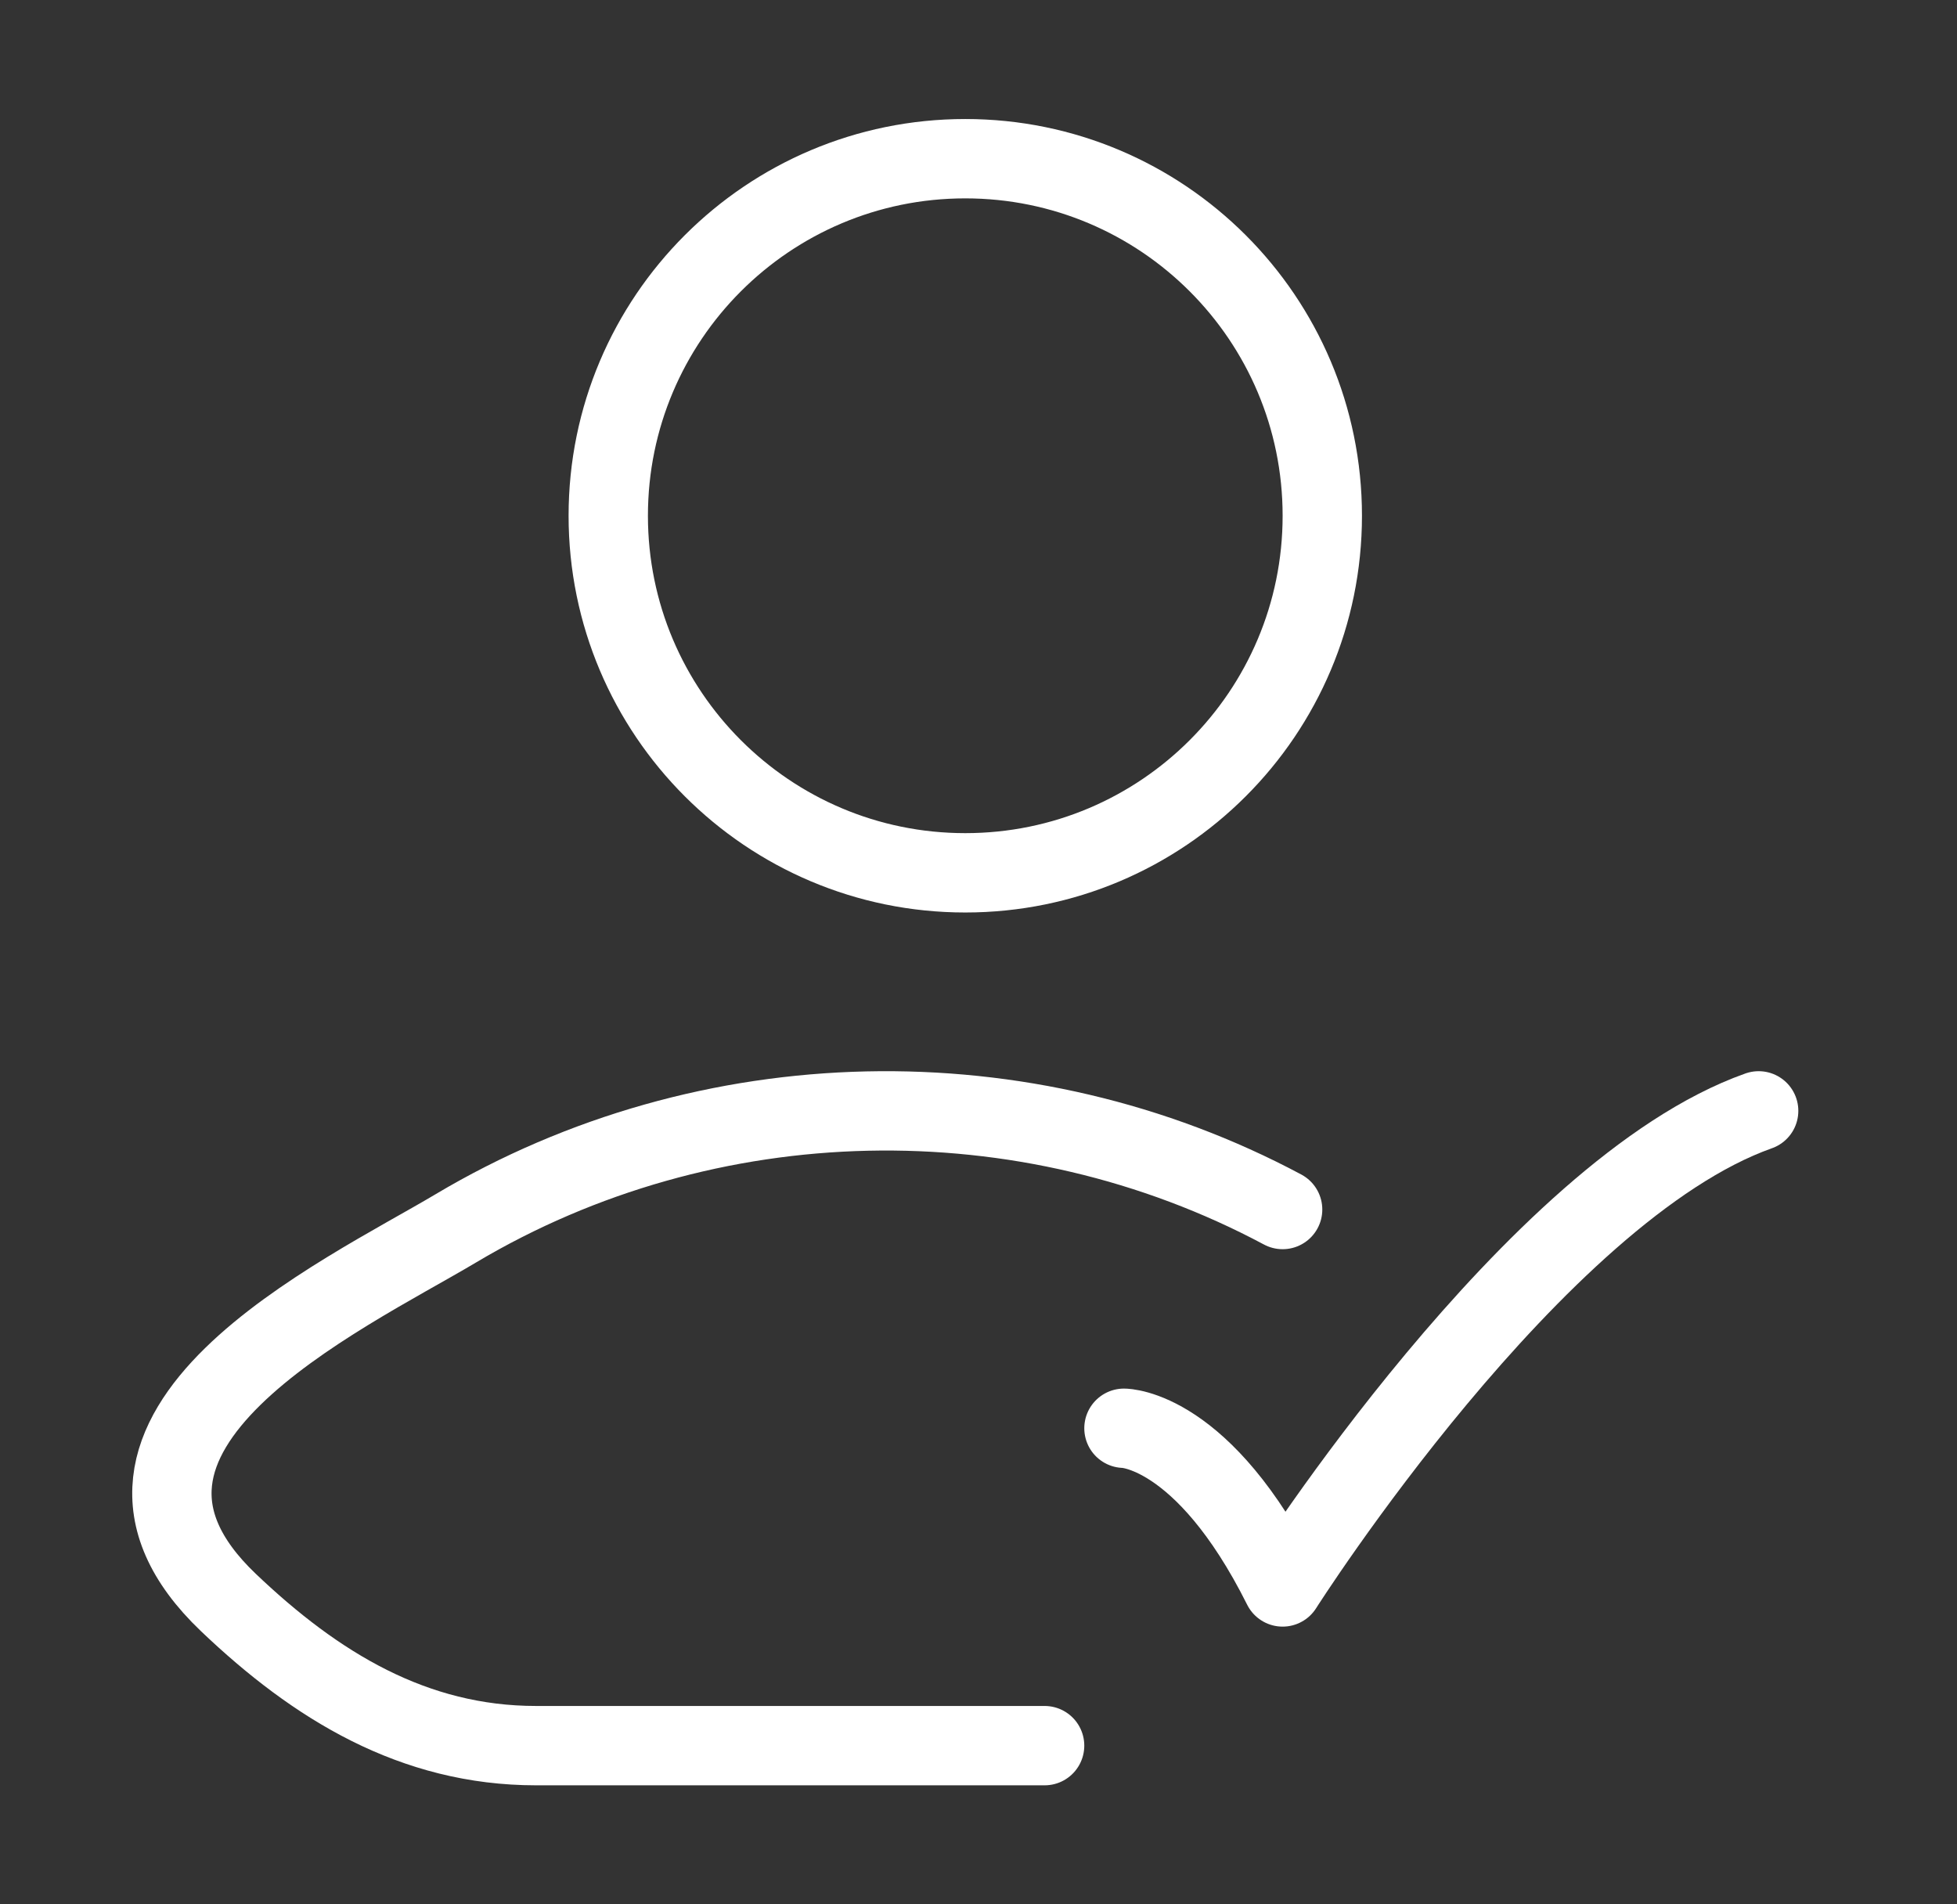
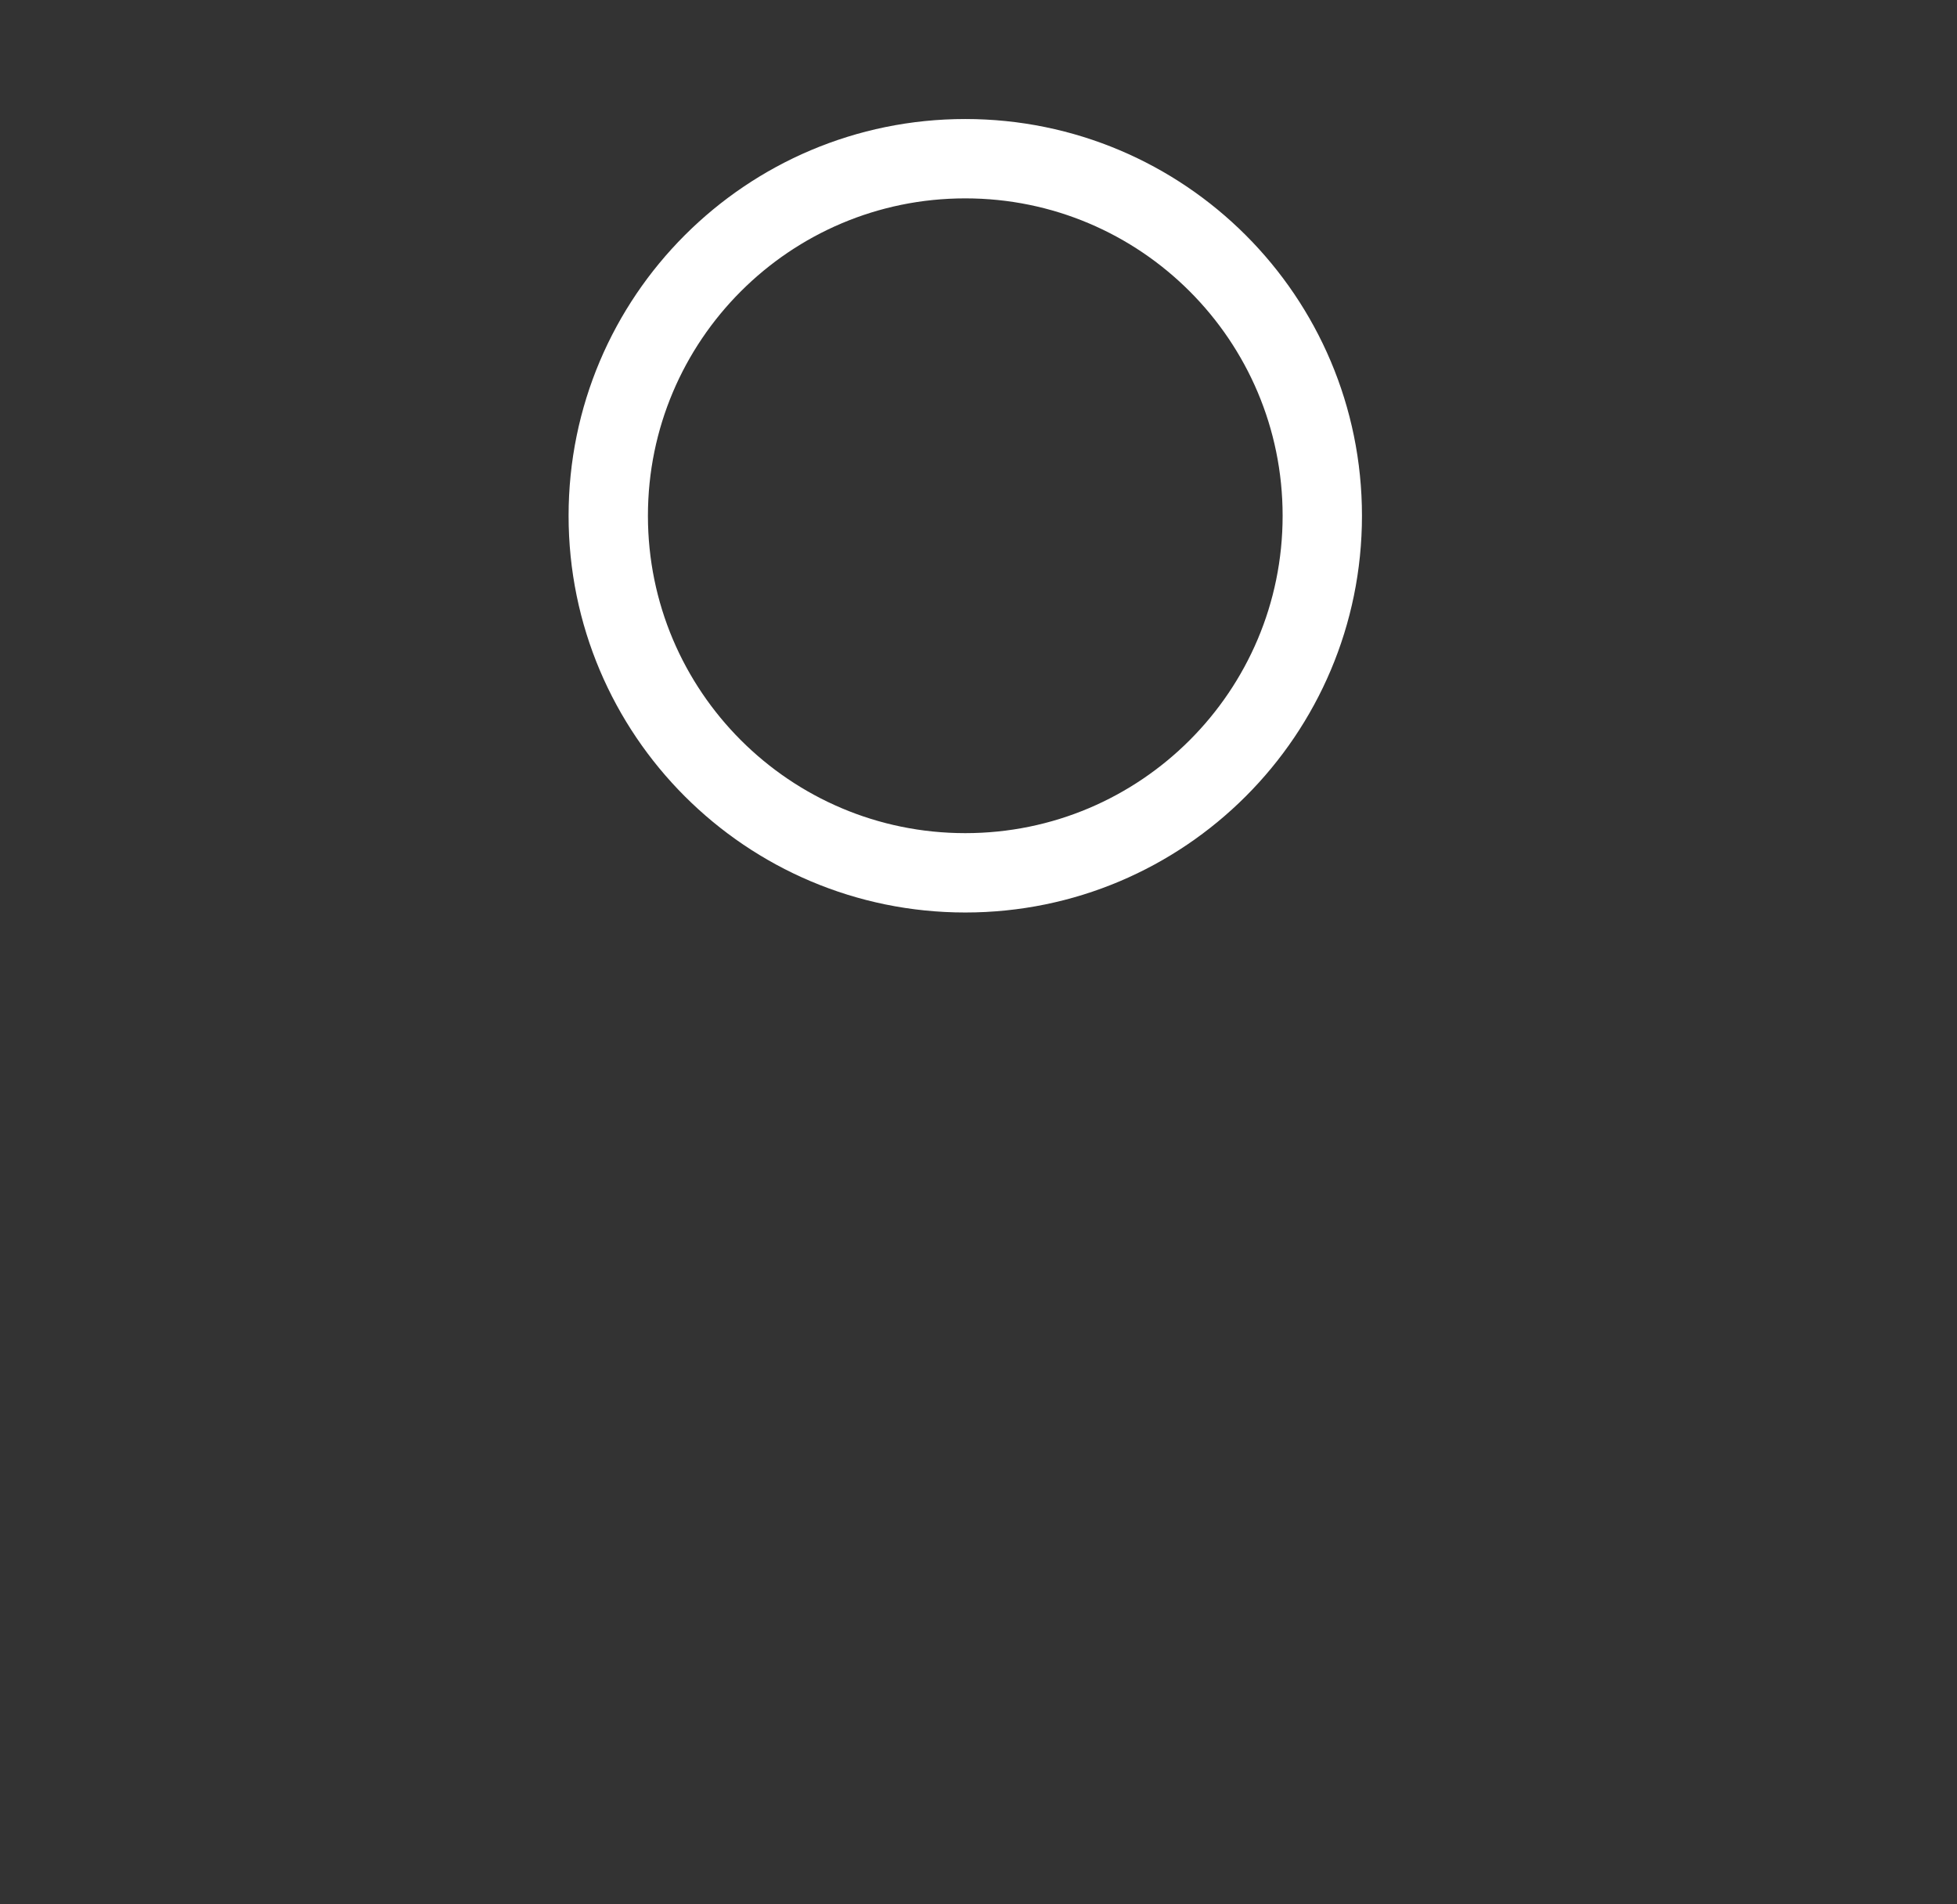
<svg xmlns="http://www.w3.org/2000/svg" width="37" height="36" viewBox="0 0 37 36" fill="none">
  <rect x="0" y="0" width="37" height="36" fill="#333333" stroke="none" />
-   <path d="M21.25 27C21.25 27 22.75 27 24.25 30C24.25 30 29.015 22.5 33.25 21" stroke="white" stroke-width="1.5" stroke-linecap="round" stroke-linejoin="round" />
-   <path d="M19.75 33H10.136C7.818 33 5.974 31.872 4.319 30.295C0.93 27.066 6.494 24.486 8.616 23.222C13.384 20.384 19.379 20.264 24.25 22.865" stroke="white" stroke-width="1.5" stroke-linecap="round" stroke-linejoin="round" />
  <path d="M25 9.75C25 13.478 21.978 16.5 18.25 16.5C14.522 16.5 11.5 13.478 11.5 9.75C11.5 6.022 14.522 3 18.25 3C21.978 3 25 6.022 25 9.75Z" stroke="white" stroke-width="1.5" />
</svg>